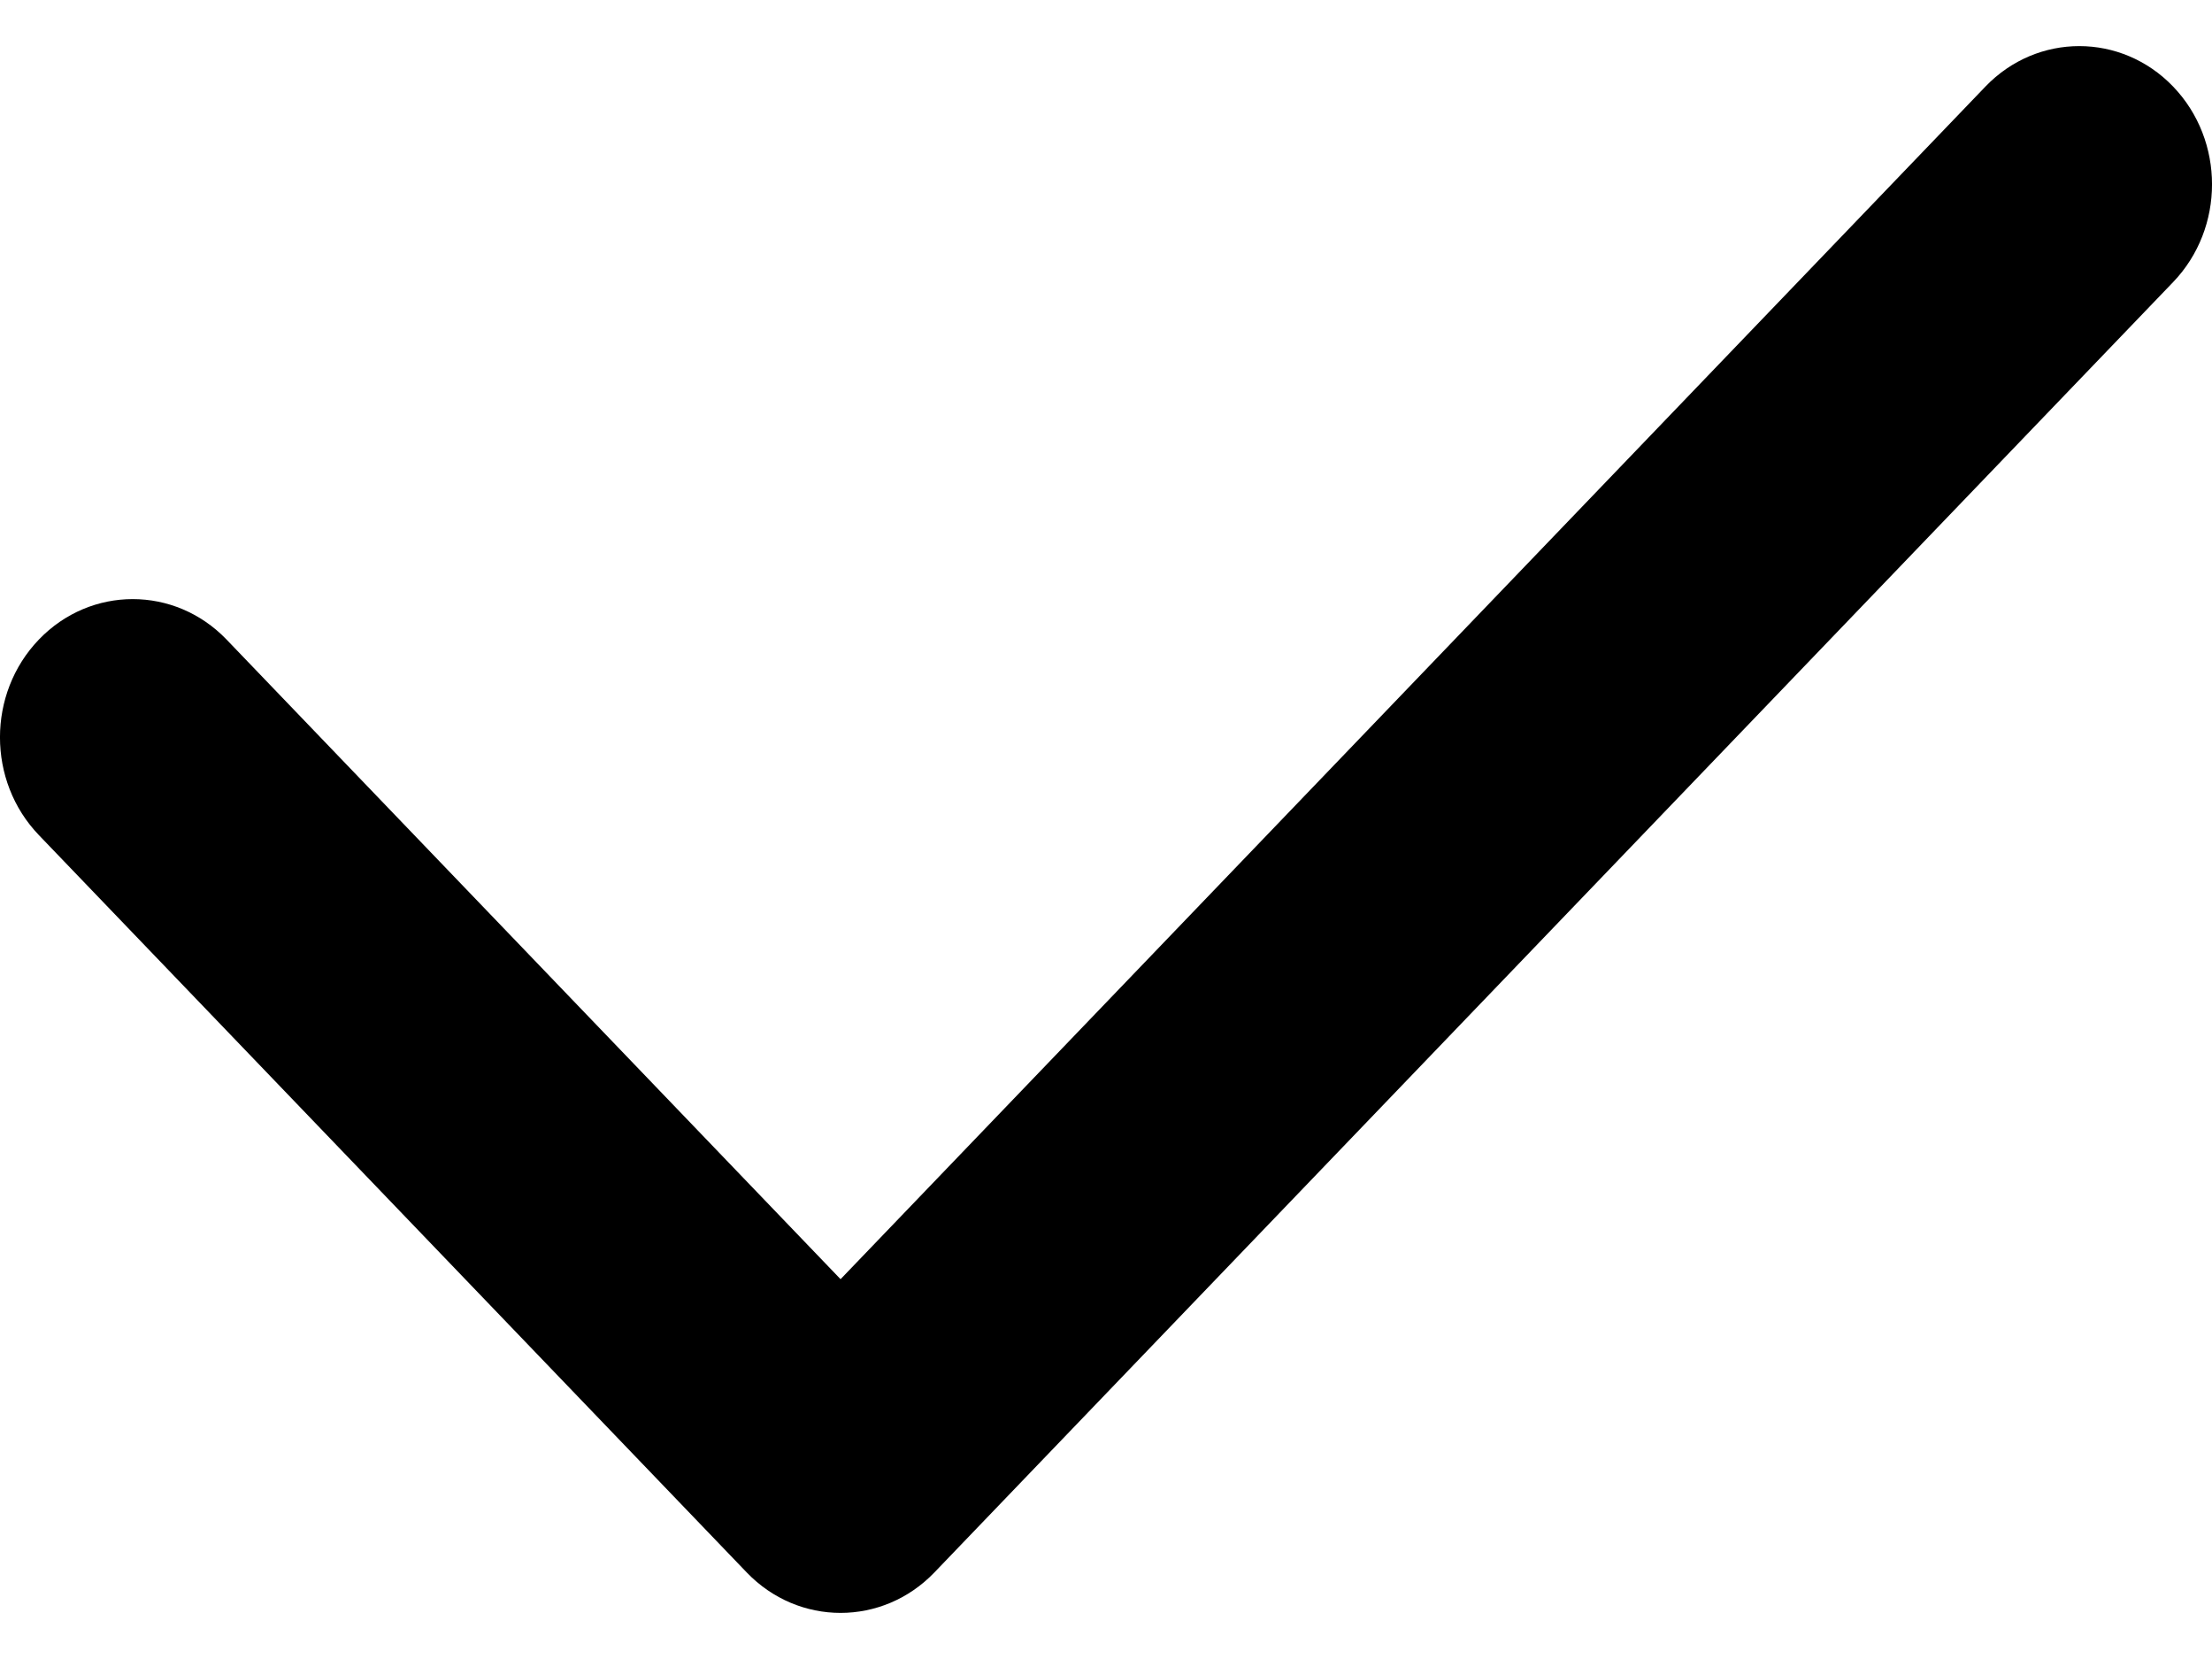
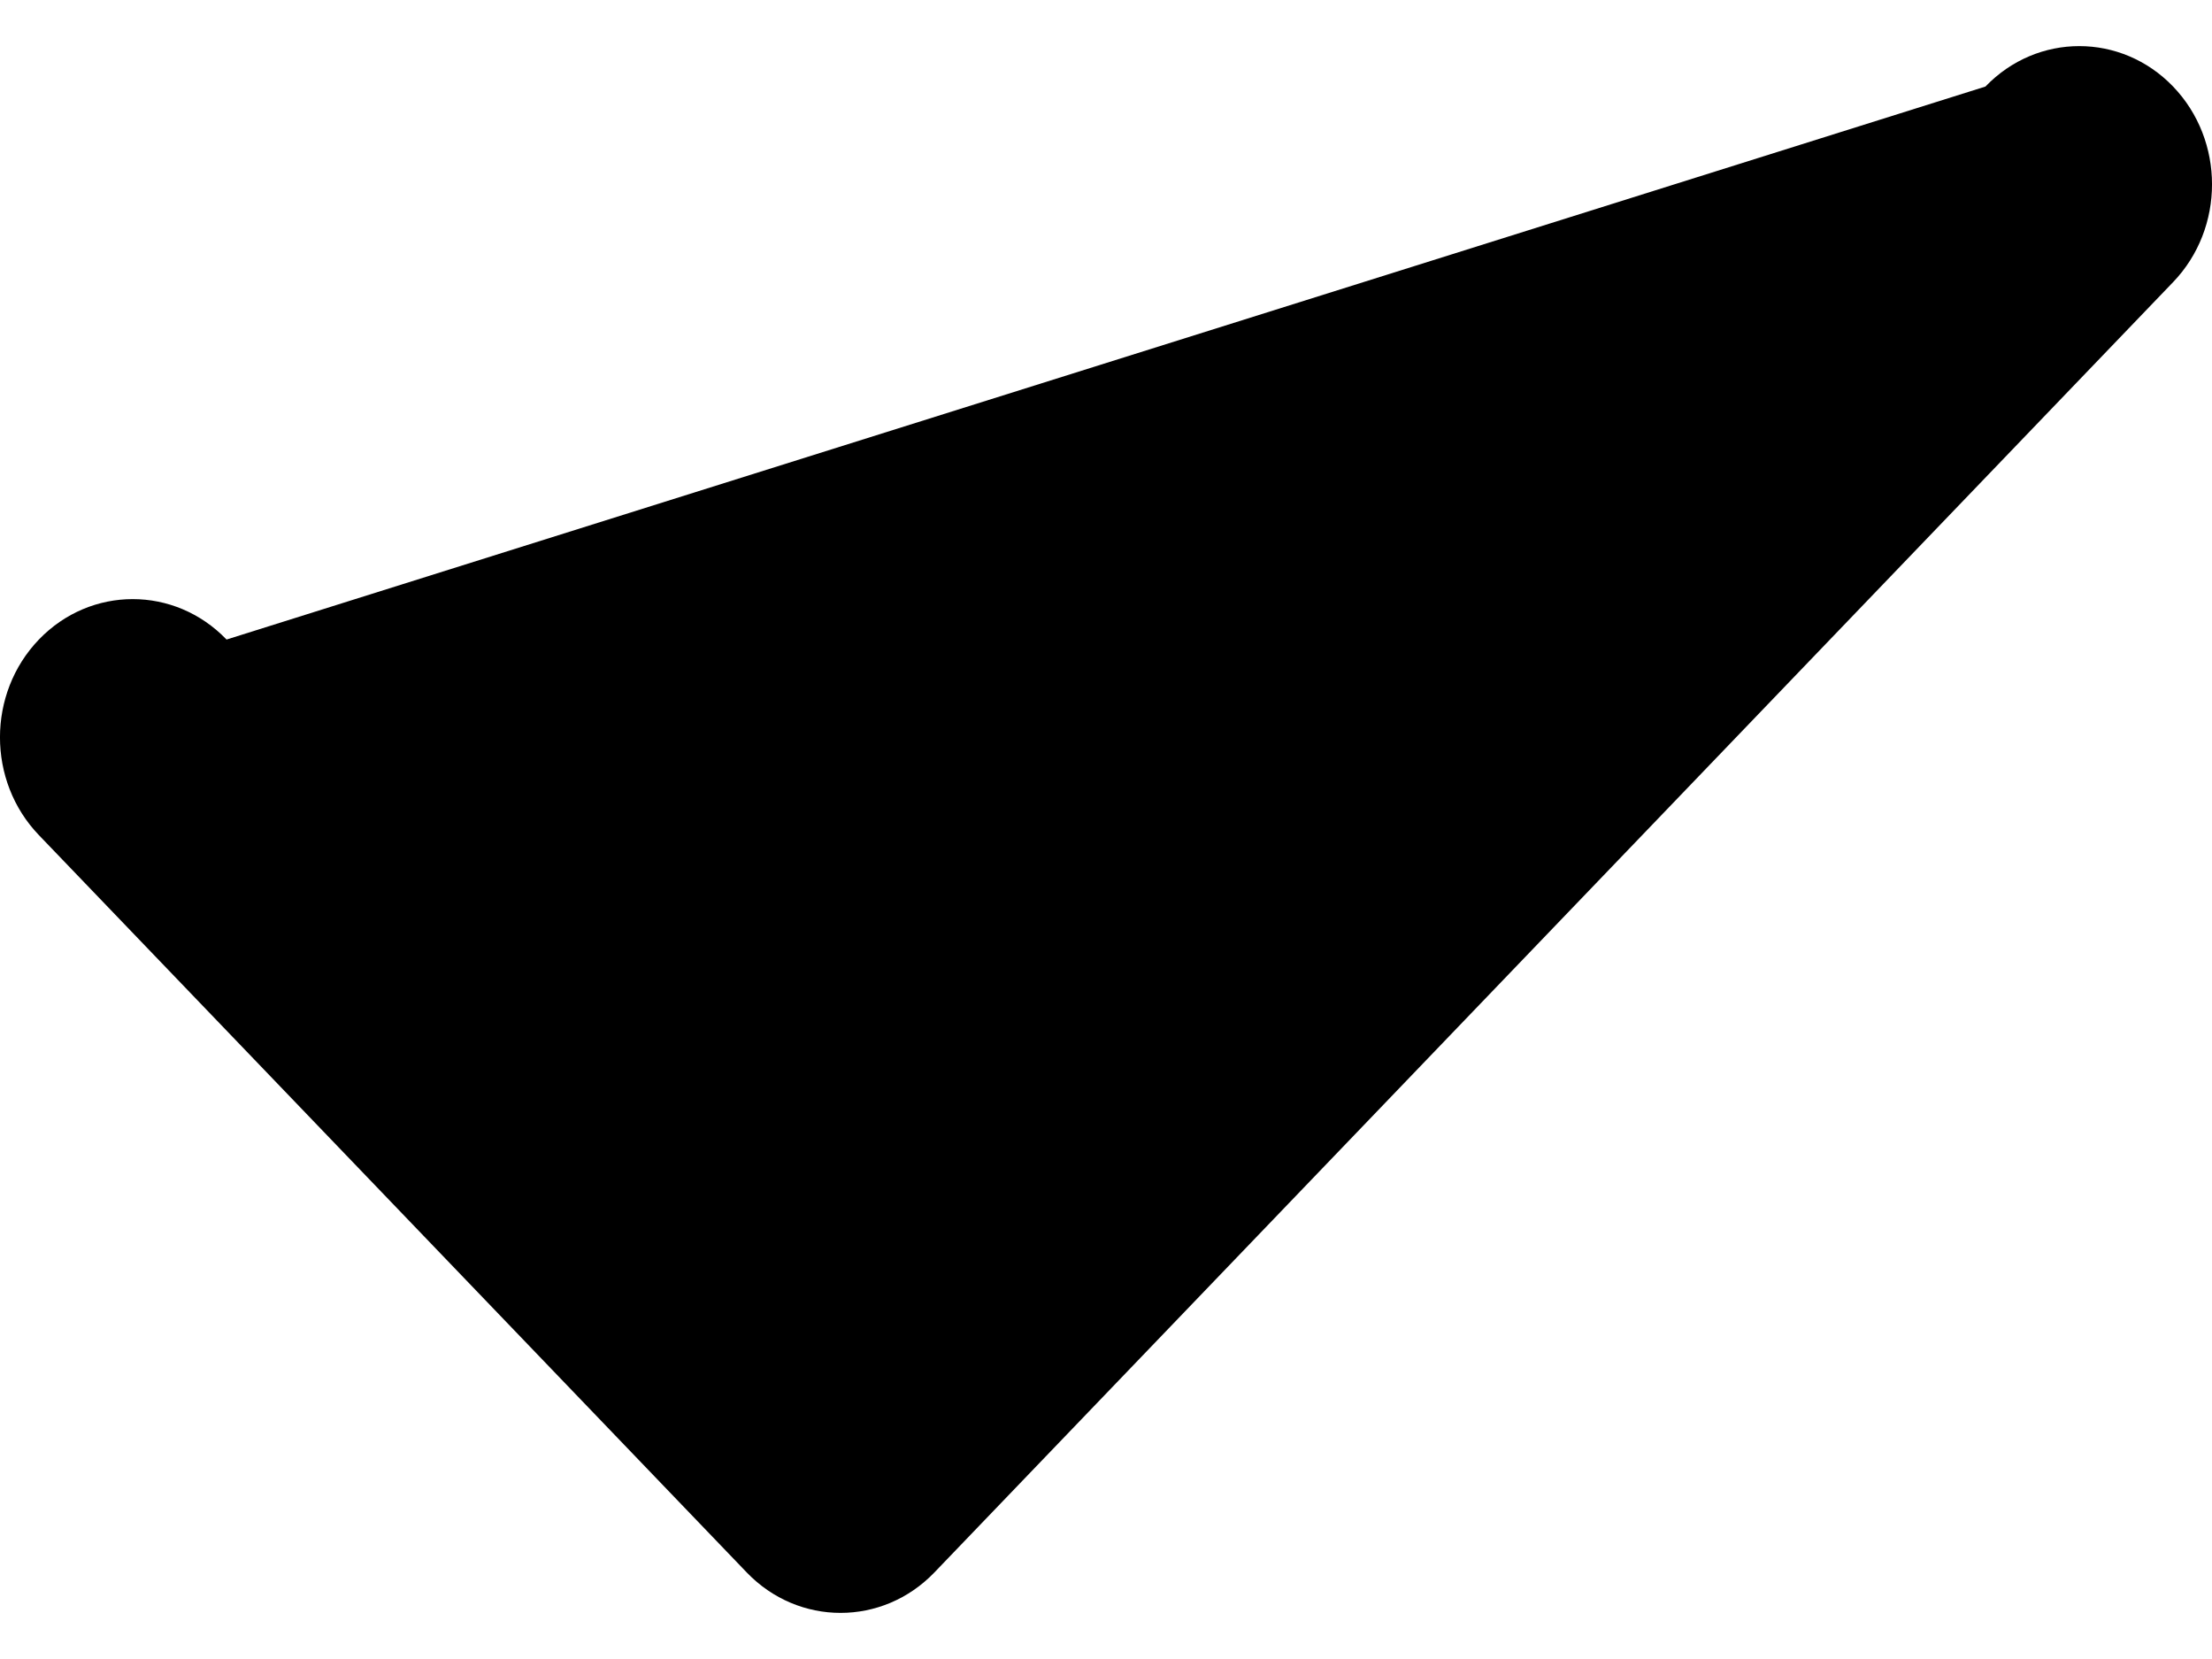
<svg xmlns="http://www.w3.org/2000/svg" width="24" height="18" viewBox="0 0 24 18" fill="none">
-   <path fill-rule="evenodd" clip-rule="evenodd" d="M23.578 0.939C24.141 1.525 24.141 2.475 23.578 3.061L10.138 17.061C9.576 17.646 8.664 17.646 8.102 17.061L0.422 9.061C-0.141 8.475 -0.141 7.525 0.422 6.939C0.984 6.354 1.896 6.354 2.458 6.939L9.12 13.879L21.542 0.939C22.104 0.354 23.016 0.354 23.578 0.939Z" fill="black" />
+   <path fill-rule="evenodd" clip-rule="evenodd" d="M23.578 0.939C24.141 1.525 24.141 2.475 23.578 3.061L10.138 17.061C9.576 17.646 8.664 17.646 8.102 17.061L0.422 9.061C-0.141 8.475 -0.141 7.525 0.422 6.939C0.984 6.354 1.896 6.354 2.458 6.939L21.542 0.939C22.104 0.354 23.016 0.354 23.578 0.939Z" fill="black" />
</svg>